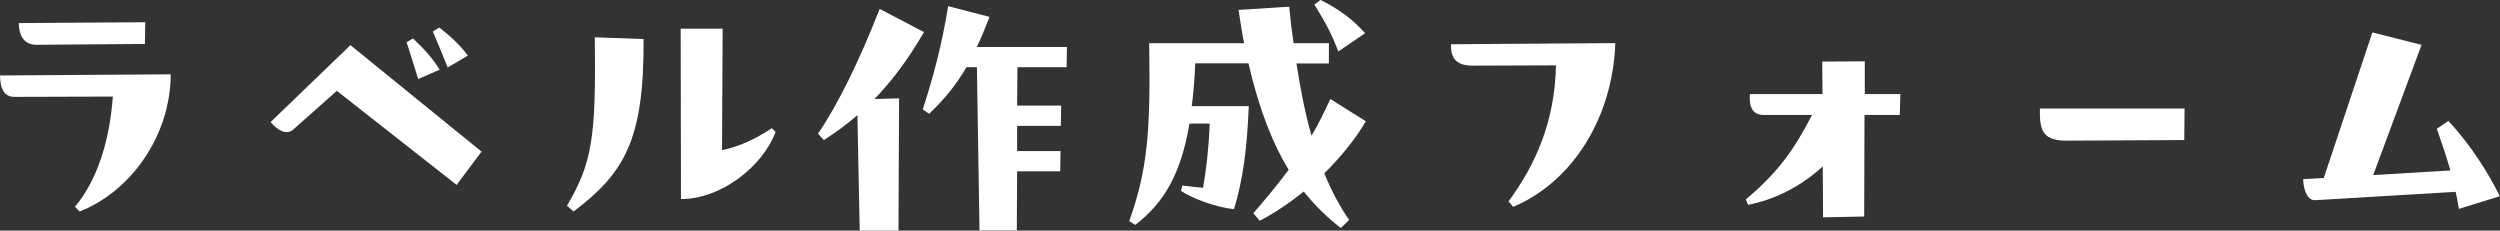
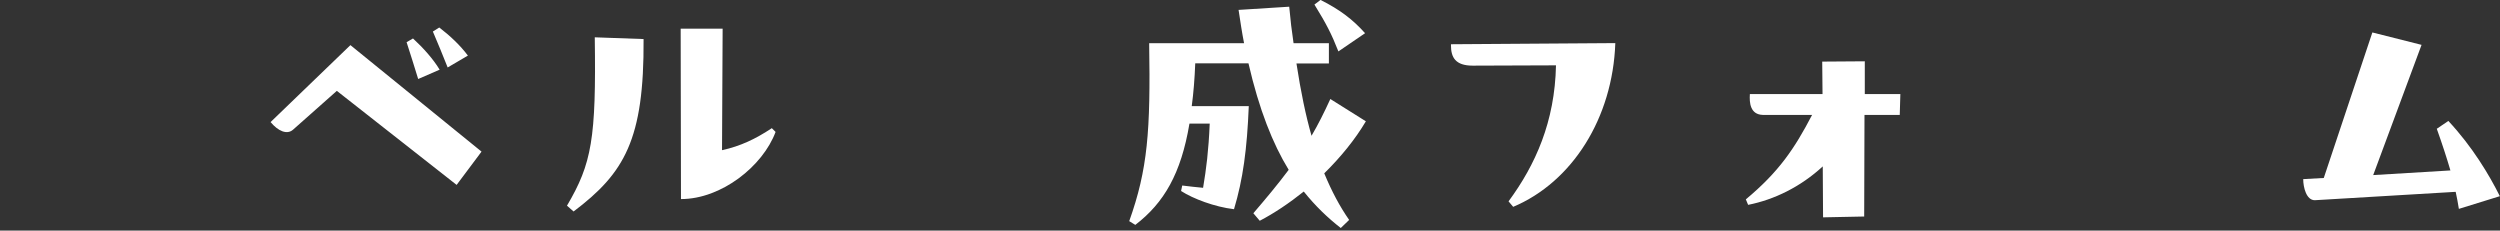
<svg xmlns="http://www.w3.org/2000/svg" id="_レイヤー_2" data-name="レイヤー 2" viewBox="0 0 328.28 30.28">
  <rect x="0" y="0" width="328.28" height="30.28" fill="#333333" stroke="none" />
  <defs>
    <style>
      .cls-1 {
        fill: #fff;
      }
    </style>
  </defs>
  <g id="main">
    <g>
-       <path class="cls-1" d="M22.42,9.76c-.04,8.24-5.4,15.46-11.97,18.01l-.61-.61c3.04-3.65,4.56-8.85,4.98-14.48l-12.92.04c-1.67,0-1.86-1.6-1.9-2.81l22.42-.15ZM19.04,5.77l-14.29.11c-1.79,0-2.28-1.52-2.28-2.85l16.6-.11-.04,2.85Z" />
      <path class="cls-1" d="M46.02,5.93l17.21,13.98-3.27,4.37-15.73-12.35-5.74,5.09c-.8.72-1.98.19-2.96-.99l10.49-10.11ZM54.91,10.37c-.49-1.6-.99-3.19-1.52-4.83l.84-.49c1.33,1.22,2.66,2.7,3.5,4.1l-2.81,1.22ZM58.78,8.85c-.61-1.52-1.33-3.31-1.94-4.71l.84-.53c1.44,1.1,2.77,2.36,3.76,3.69l-2.66,1.56Z" />
      <path class="cls-1" d="M84.51,5.13c.08,13.22-2.51,17.59-9.19,22.64l-.87-.76c3.27-5.55,3.84-8.81,3.65-22.11l6.42.23ZM101.84,17.33c-1.67,4.48-7.1,8.81-12.42,8.81l-.04-22.38h5.51l-.08,15.96c2.43-.53,4.41-1.48,6.54-2.89l.49.49Z" />
-       <path class="cls-1" d="M121.33,4.22c-2.05,3.53-4.18,6.38-6.5,8.78l3.23-.08-.08,17.36h-5.09l-.3-15.16c-1.41,1.22-2.85,2.28-4.41,3.27l-.76-.84c2.66-3.91,5.47-9.69,8.09-16.38l5.81,3.04ZM140.1,6.16l-.04,2.66h-6.46l-.04,5.05h5.78l-.04,2.66h-5.74v3.31h5.7l-.04,2.66h-5.66l-.04,7.75h-4.9l-.34-21.43h-1.37c-1.33,2.28-2.85,4.18-4.9,6.12l-.84-.57c1.44-4.48,2.47-8.32,3.34-13.56l5.43,1.41c-.57,1.44-1.1,2.77-1.67,3.95h11.82Z" />
      <path class="cls-1" d="M179.36,15.92c-1.41,2.39-3.34,4.75-5.47,6.84.99,2.39,2.05,4.37,3.27,6.12l-1.1,1.06c-1.71-1.33-3.34-2.89-4.86-4.79-1.9,1.52-3.88,2.85-5.78,3.84l-.84-.99c1.63-1.9,3.19-3.76,4.64-5.7-2.09-3.42-3.88-7.9-5.28-13.98h-6.99c-.08,2.05-.23,3.91-.46,5.62h7.49c-.23,5.66-.76,9.61-1.94,13.53-2.54-.3-5.36-1.37-6.95-2.39l.15-.72c.84.11,1.98.23,2.74.3.42-2.51.72-4.83.87-8.43h-2.66c-1.1,6.57-3.34,10.41-7.11,13.3l-.8-.49c2.43-6.8,2.81-11.82,2.62-23.37h12.46c-.27-1.37-.49-2.85-.72-4.37l6.65-.42c.15,1.67.34,3.27.57,4.79h4.64v2.66h-4.26c.57,3.72,1.22,6.84,1.98,9.5.87-1.48,1.67-3.08,2.47-4.83l4.67,2.93ZM175.75,6.76c-.91-2.32-1.6-3.65-3.15-6.16l.8-.61c2.58,1.29,4.29,2.62,5.85,4.37l-3.5,2.39Z" />
      <path class="cls-1" d="M190.53,5.81l21.58-.15c-.34,9.84-5.66,18.24-13.41,21.5l-.61-.72c3.53-4.79,6.08-10.45,6.23-17.86l-10.94.04c-2.28,0-2.85-1.1-2.85-2.66v-.15Z" />
      <path class="cls-1" d="M244.87,12.35h4.67l-.08,2.74h-4.63l-.04,13.34-5.4.11-.04-6.69c-2.93,2.7-6.38,4.37-9.8,5.05l-.3-.72c4.37-3.65,6.38-6.65,8.7-11.09h-6.46c-1.67-.04-1.79-1.6-1.71-2.74h9.54l-.04-4.26,5.59-.04v4.29Z" />
-       <path class="cls-1" d="M267.86,14.25h19l-.04,4.14-15.39.08c-3,0-3.57-1.14-3.57-3.69v-.53Z" />
      <path class="cls-1" d="M322.88,27.43c-.11-.76-.27-1.52-.42-2.24l-18.5,1.1c-1.1,0-1.52-1.67-1.52-2.77l2.7-.15,6.38-19.11,6.46,1.63-6.35,17.1,10.14-.61c-.49-1.67-1.06-3.42-1.79-5.47l1.52-1.03c3.15,3.38,5.36,7.07,6.76,9.88l-5.39,1.67Z" />
    </g>
  </g>
</svg>